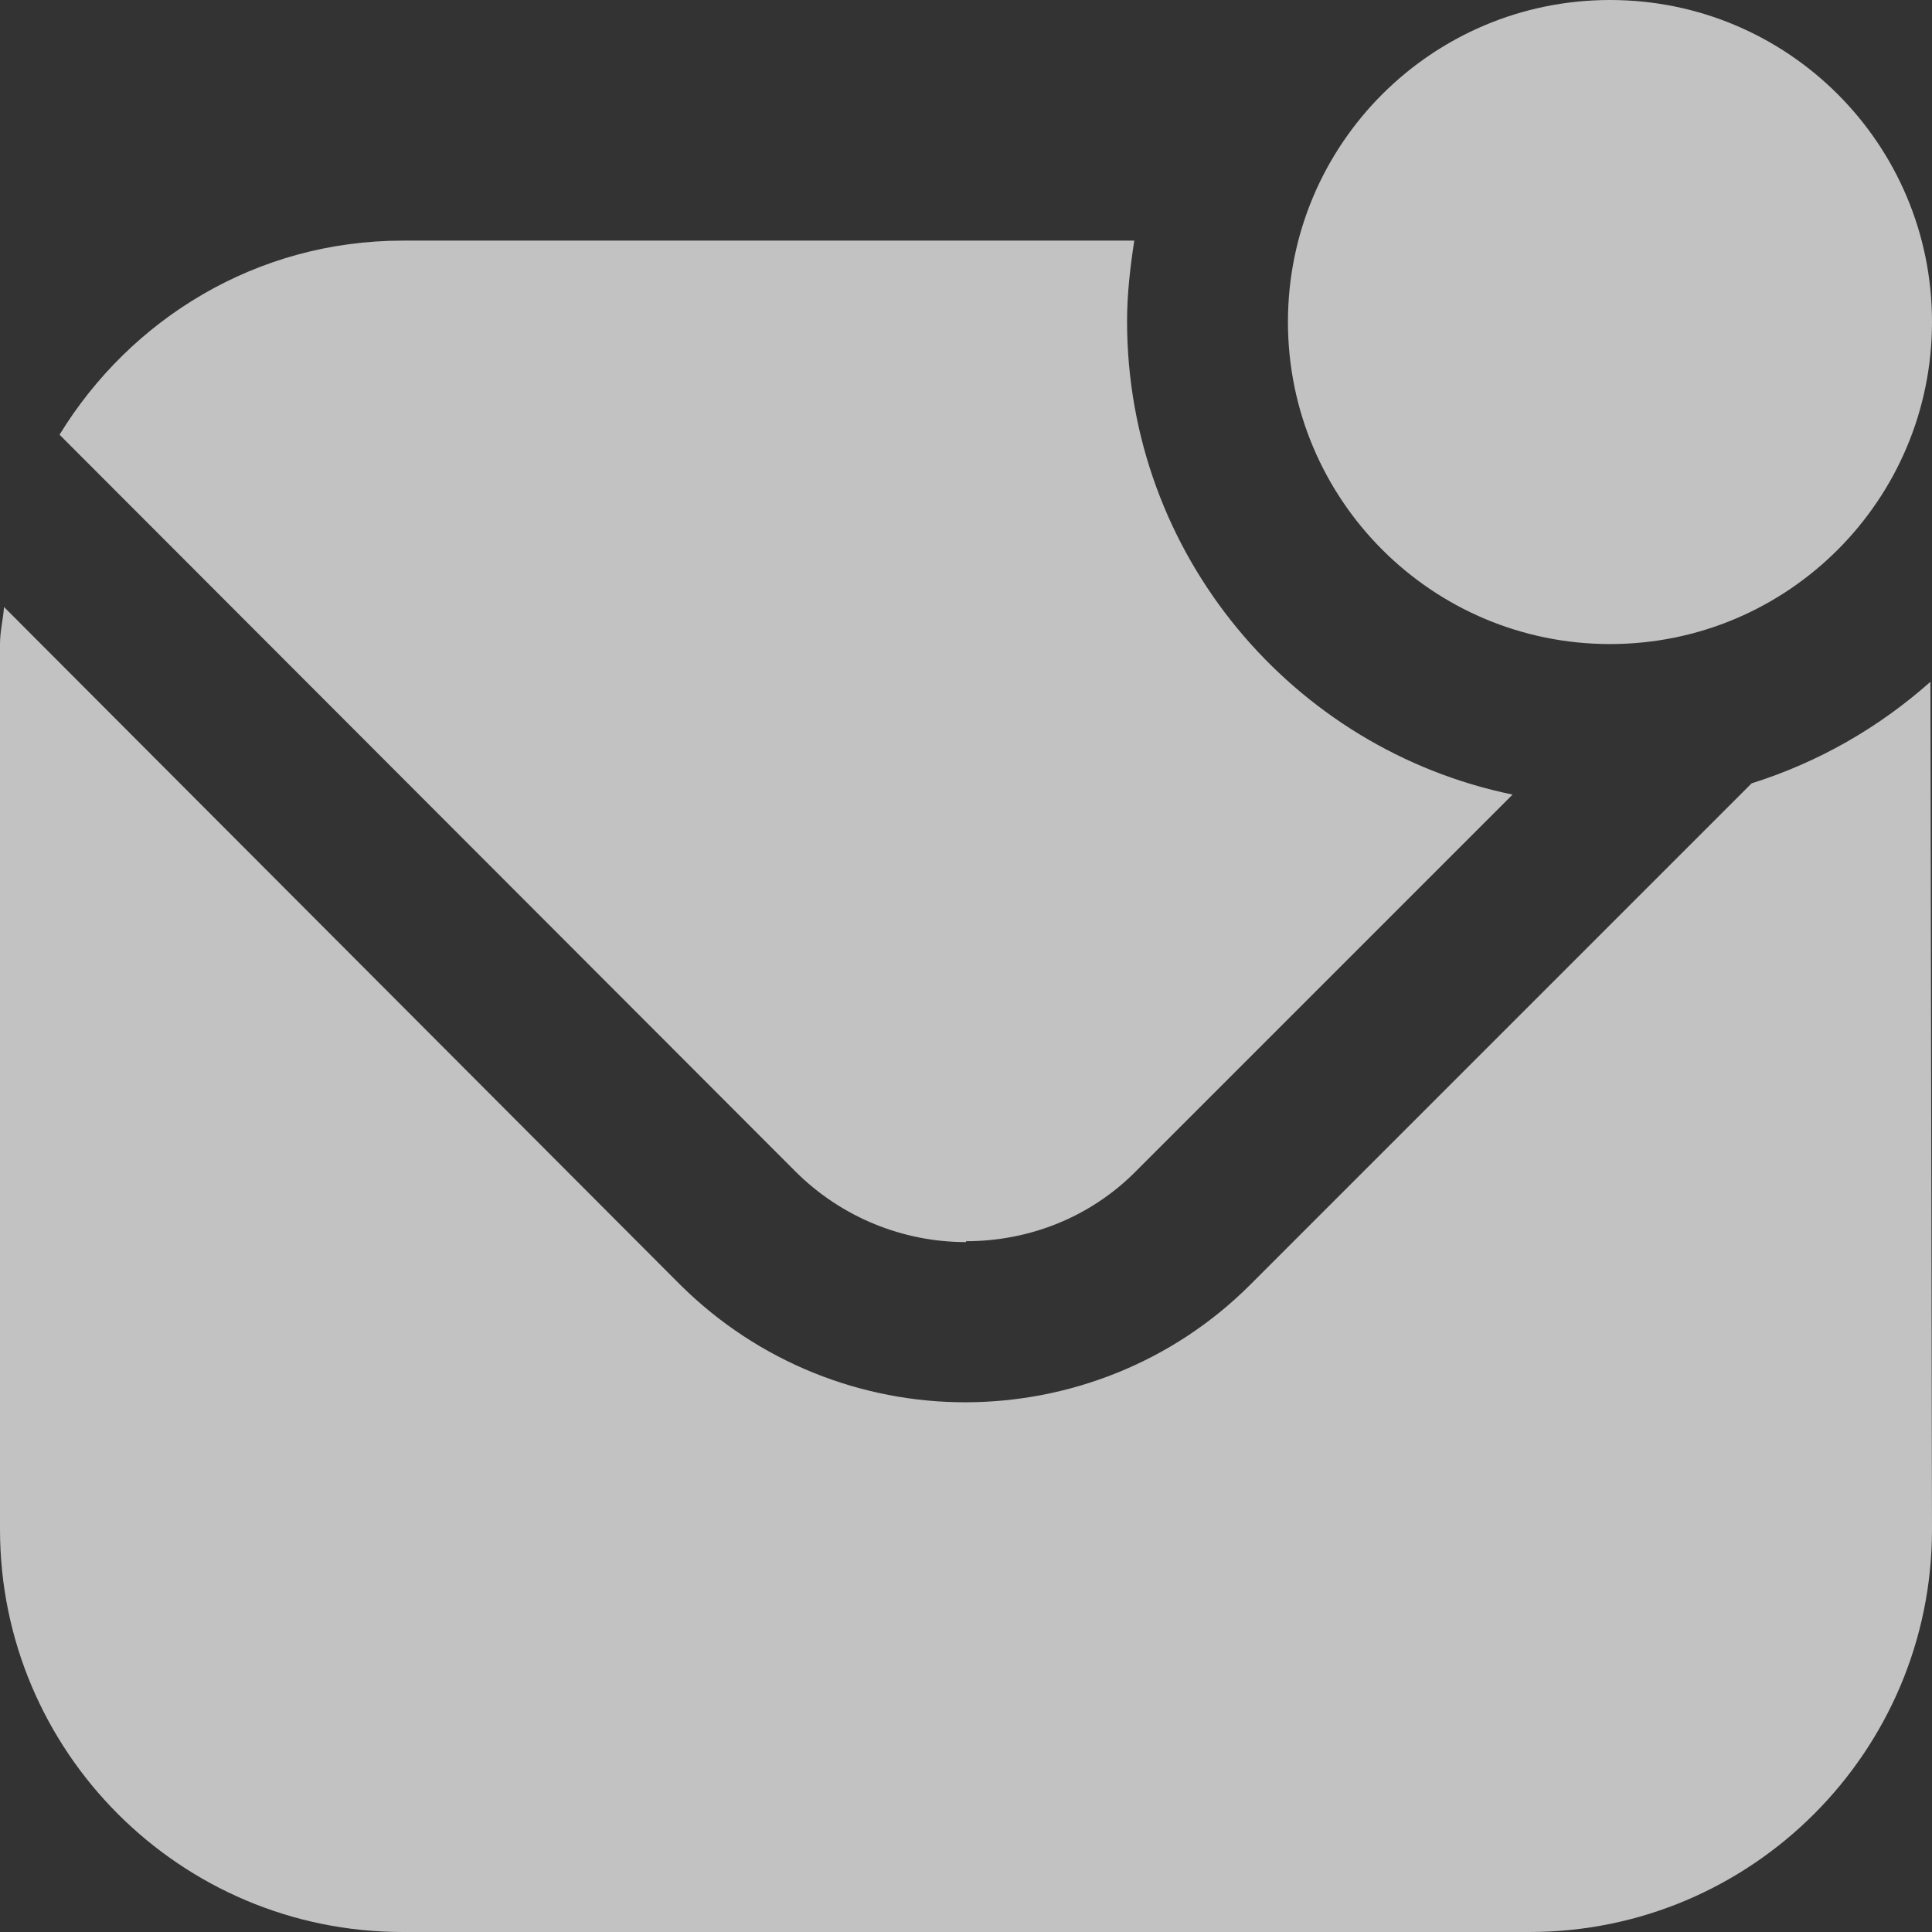
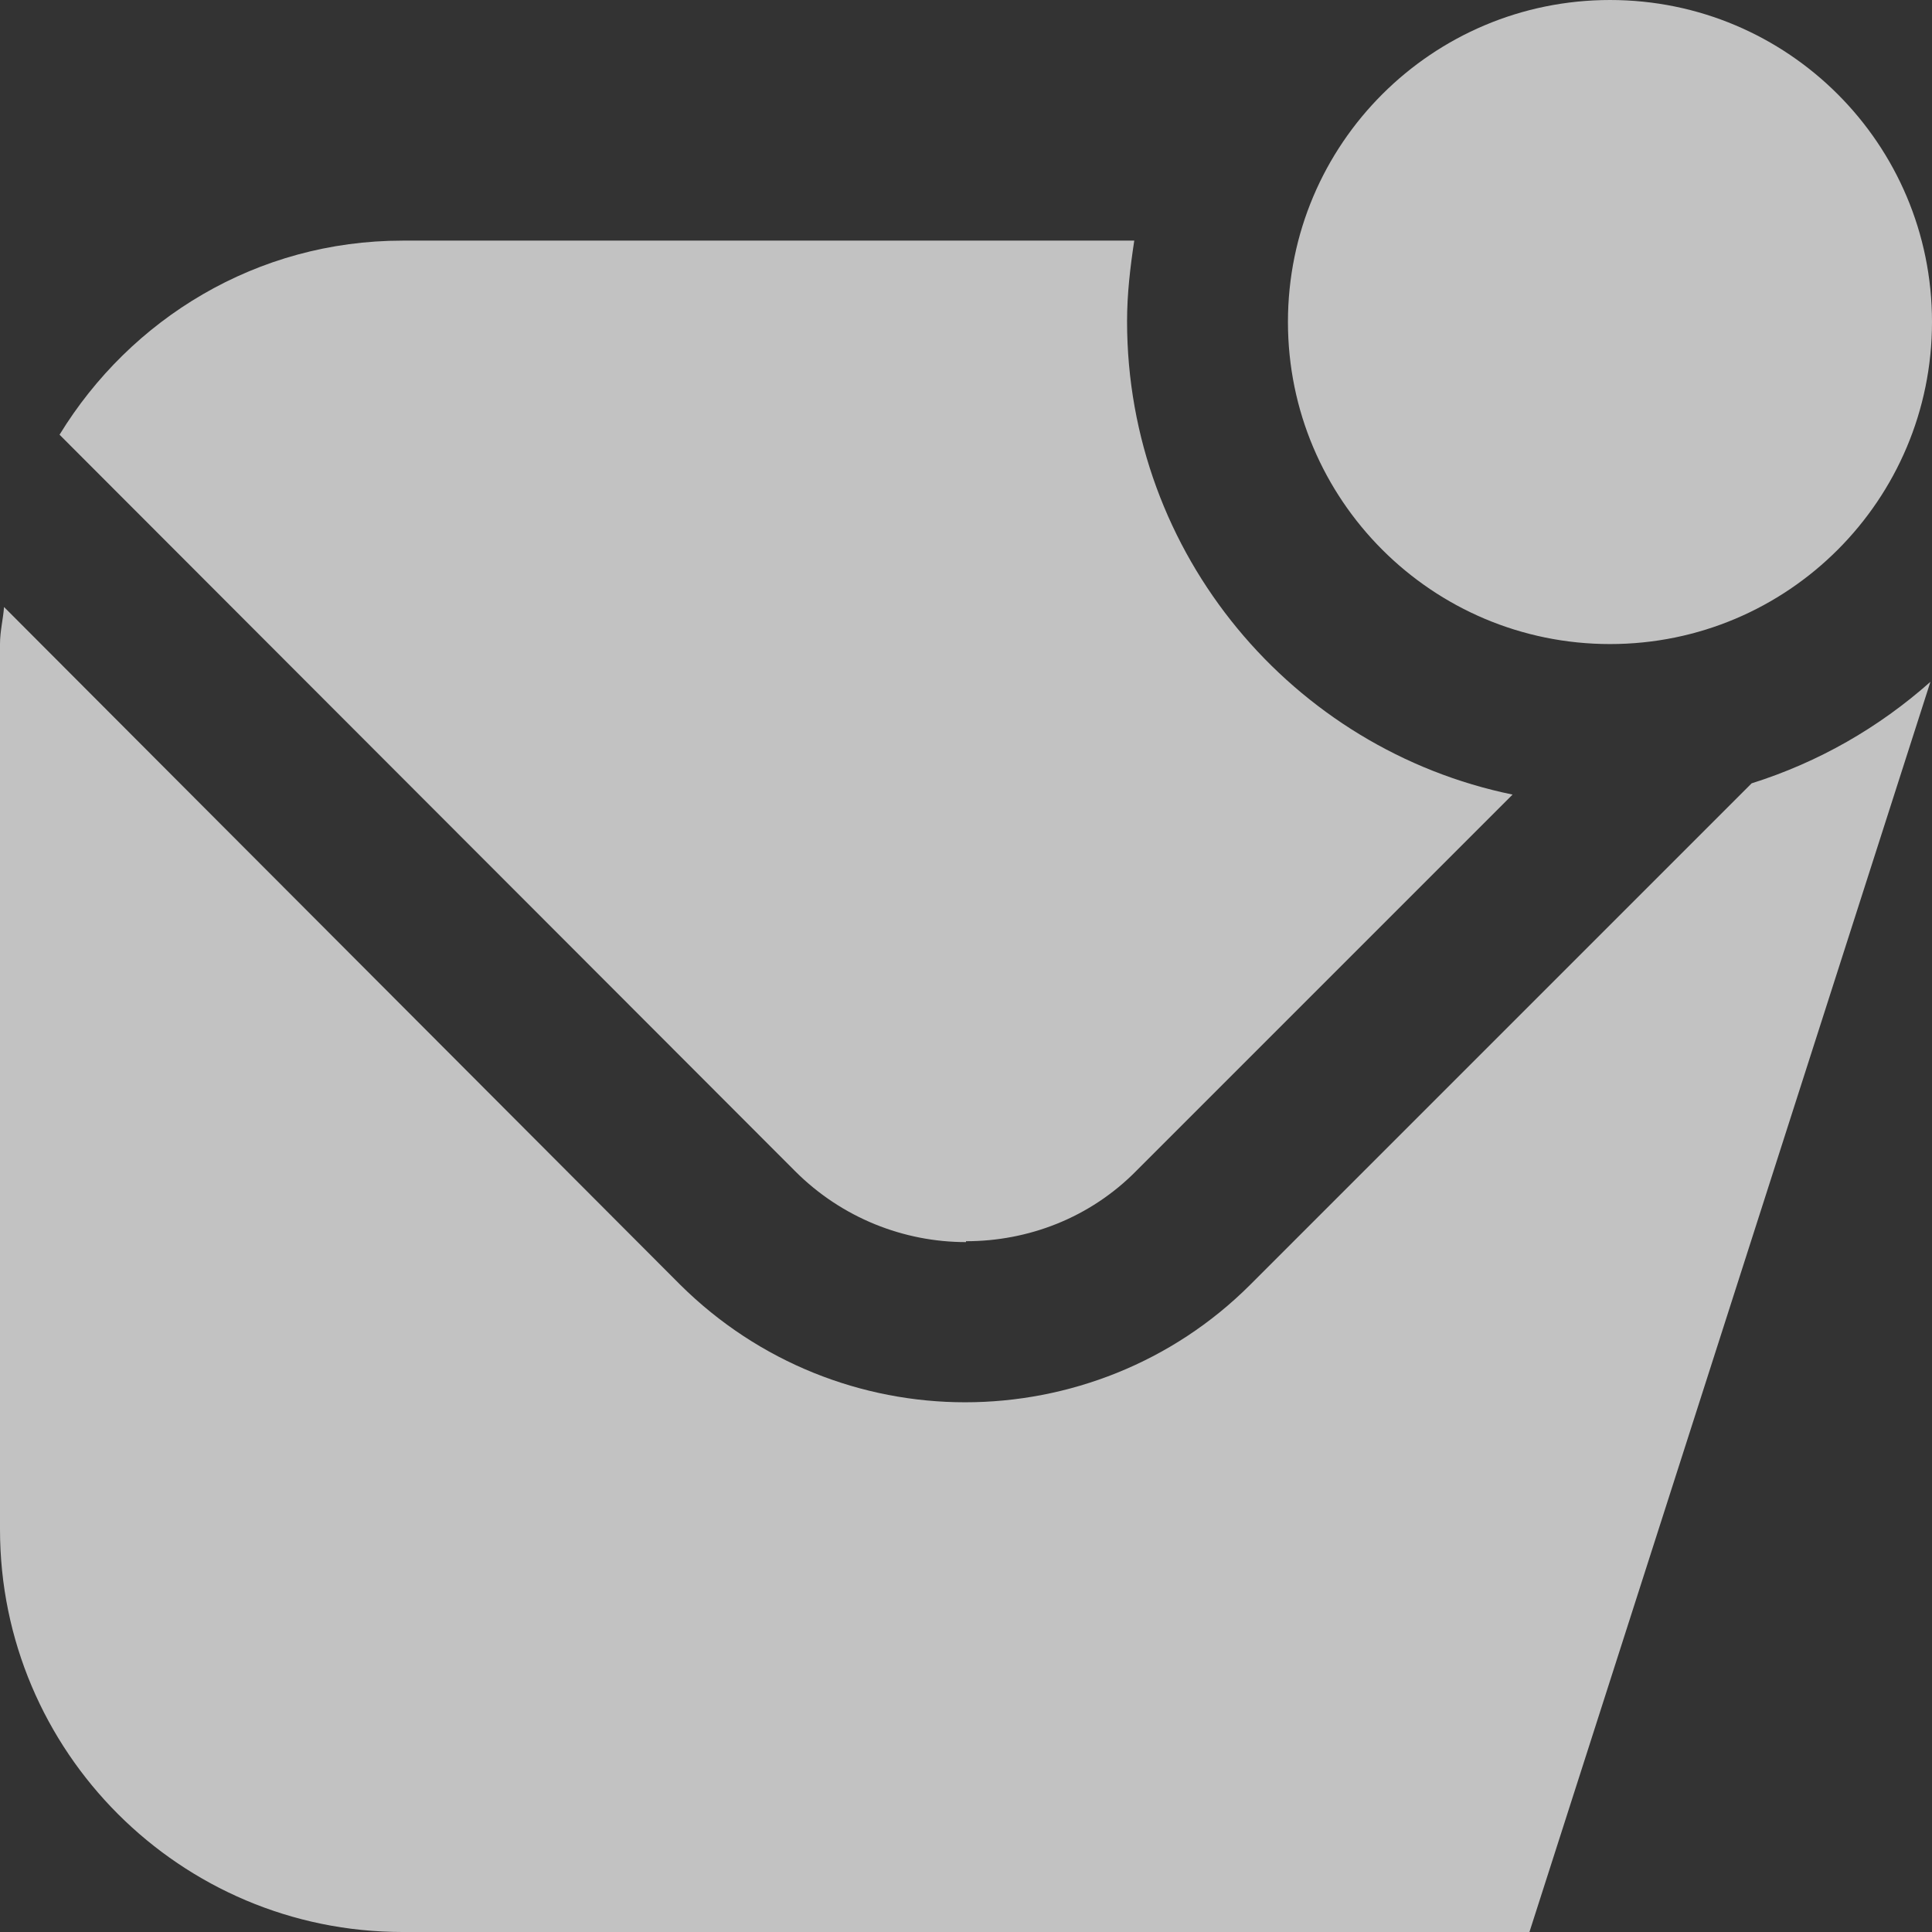
<svg xmlns="http://www.w3.org/2000/svg" width="11" height="11" viewBox="0 0 11 11" fill="none">
  <rect x="0" y="0" width="11" height="11" fill="#333333" stroke="none" />
-   <path d="M9.167 3.667C8.154 3.667 7.333 2.846 7.333 1.833C7.333 0.82 8.154 0 9.167 0C10.18 0 11 0.82 11 1.833C11 2.846 10.18 3.667 9.167 3.667ZM5.5 7.067C5.853 7.067 6.206 6.935 6.472 6.664L8.612 4.524C7.361 4.267 6.417 3.158 6.417 1.829C6.417 1.673 6.435 1.522 6.458 1.37H2.292C1.462 1.37 0.743 1.815 0.339 2.475L4.528 6.669C4.794 6.935 5.147 7.072 5.5 7.072V7.067ZM9.973 4.46L7.118 7.315C6.673 7.76 6.082 7.984 5.495 7.984C4.909 7.984 4.322 7.76 3.873 7.315L0.023 3.456C0.018 3.525 0 3.593 0 3.667V8.708C0 9.973 1.027 11 2.292 11H8.708C9.973 11 11 9.973 11 8.708L10.991 3.882C10.697 4.143 10.354 4.34 9.973 4.46Z" fill="white" fill-opacity="0.7" />
+   <path d="M9.167 3.667C8.154 3.667 7.333 2.846 7.333 1.833C7.333 0.82 8.154 0 9.167 0C10.18 0 11 0.82 11 1.833C11 2.846 10.18 3.667 9.167 3.667ZM5.5 7.067C5.853 7.067 6.206 6.935 6.472 6.664L8.612 4.524C7.361 4.267 6.417 3.158 6.417 1.829C6.417 1.673 6.435 1.522 6.458 1.37H2.292C1.462 1.37 0.743 1.815 0.339 2.475L4.528 6.669C4.794 6.935 5.147 7.072 5.5 7.072V7.067ZM9.973 4.46L7.118 7.315C6.673 7.76 6.082 7.984 5.495 7.984C4.909 7.984 4.322 7.76 3.873 7.315L0.023 3.456C0.018 3.525 0 3.593 0 3.667V8.708C0 9.973 1.027 11 2.292 11H8.708L10.991 3.882C10.697 4.143 10.354 4.34 9.973 4.46Z" fill="white" fill-opacity="0.7" />
</svg>